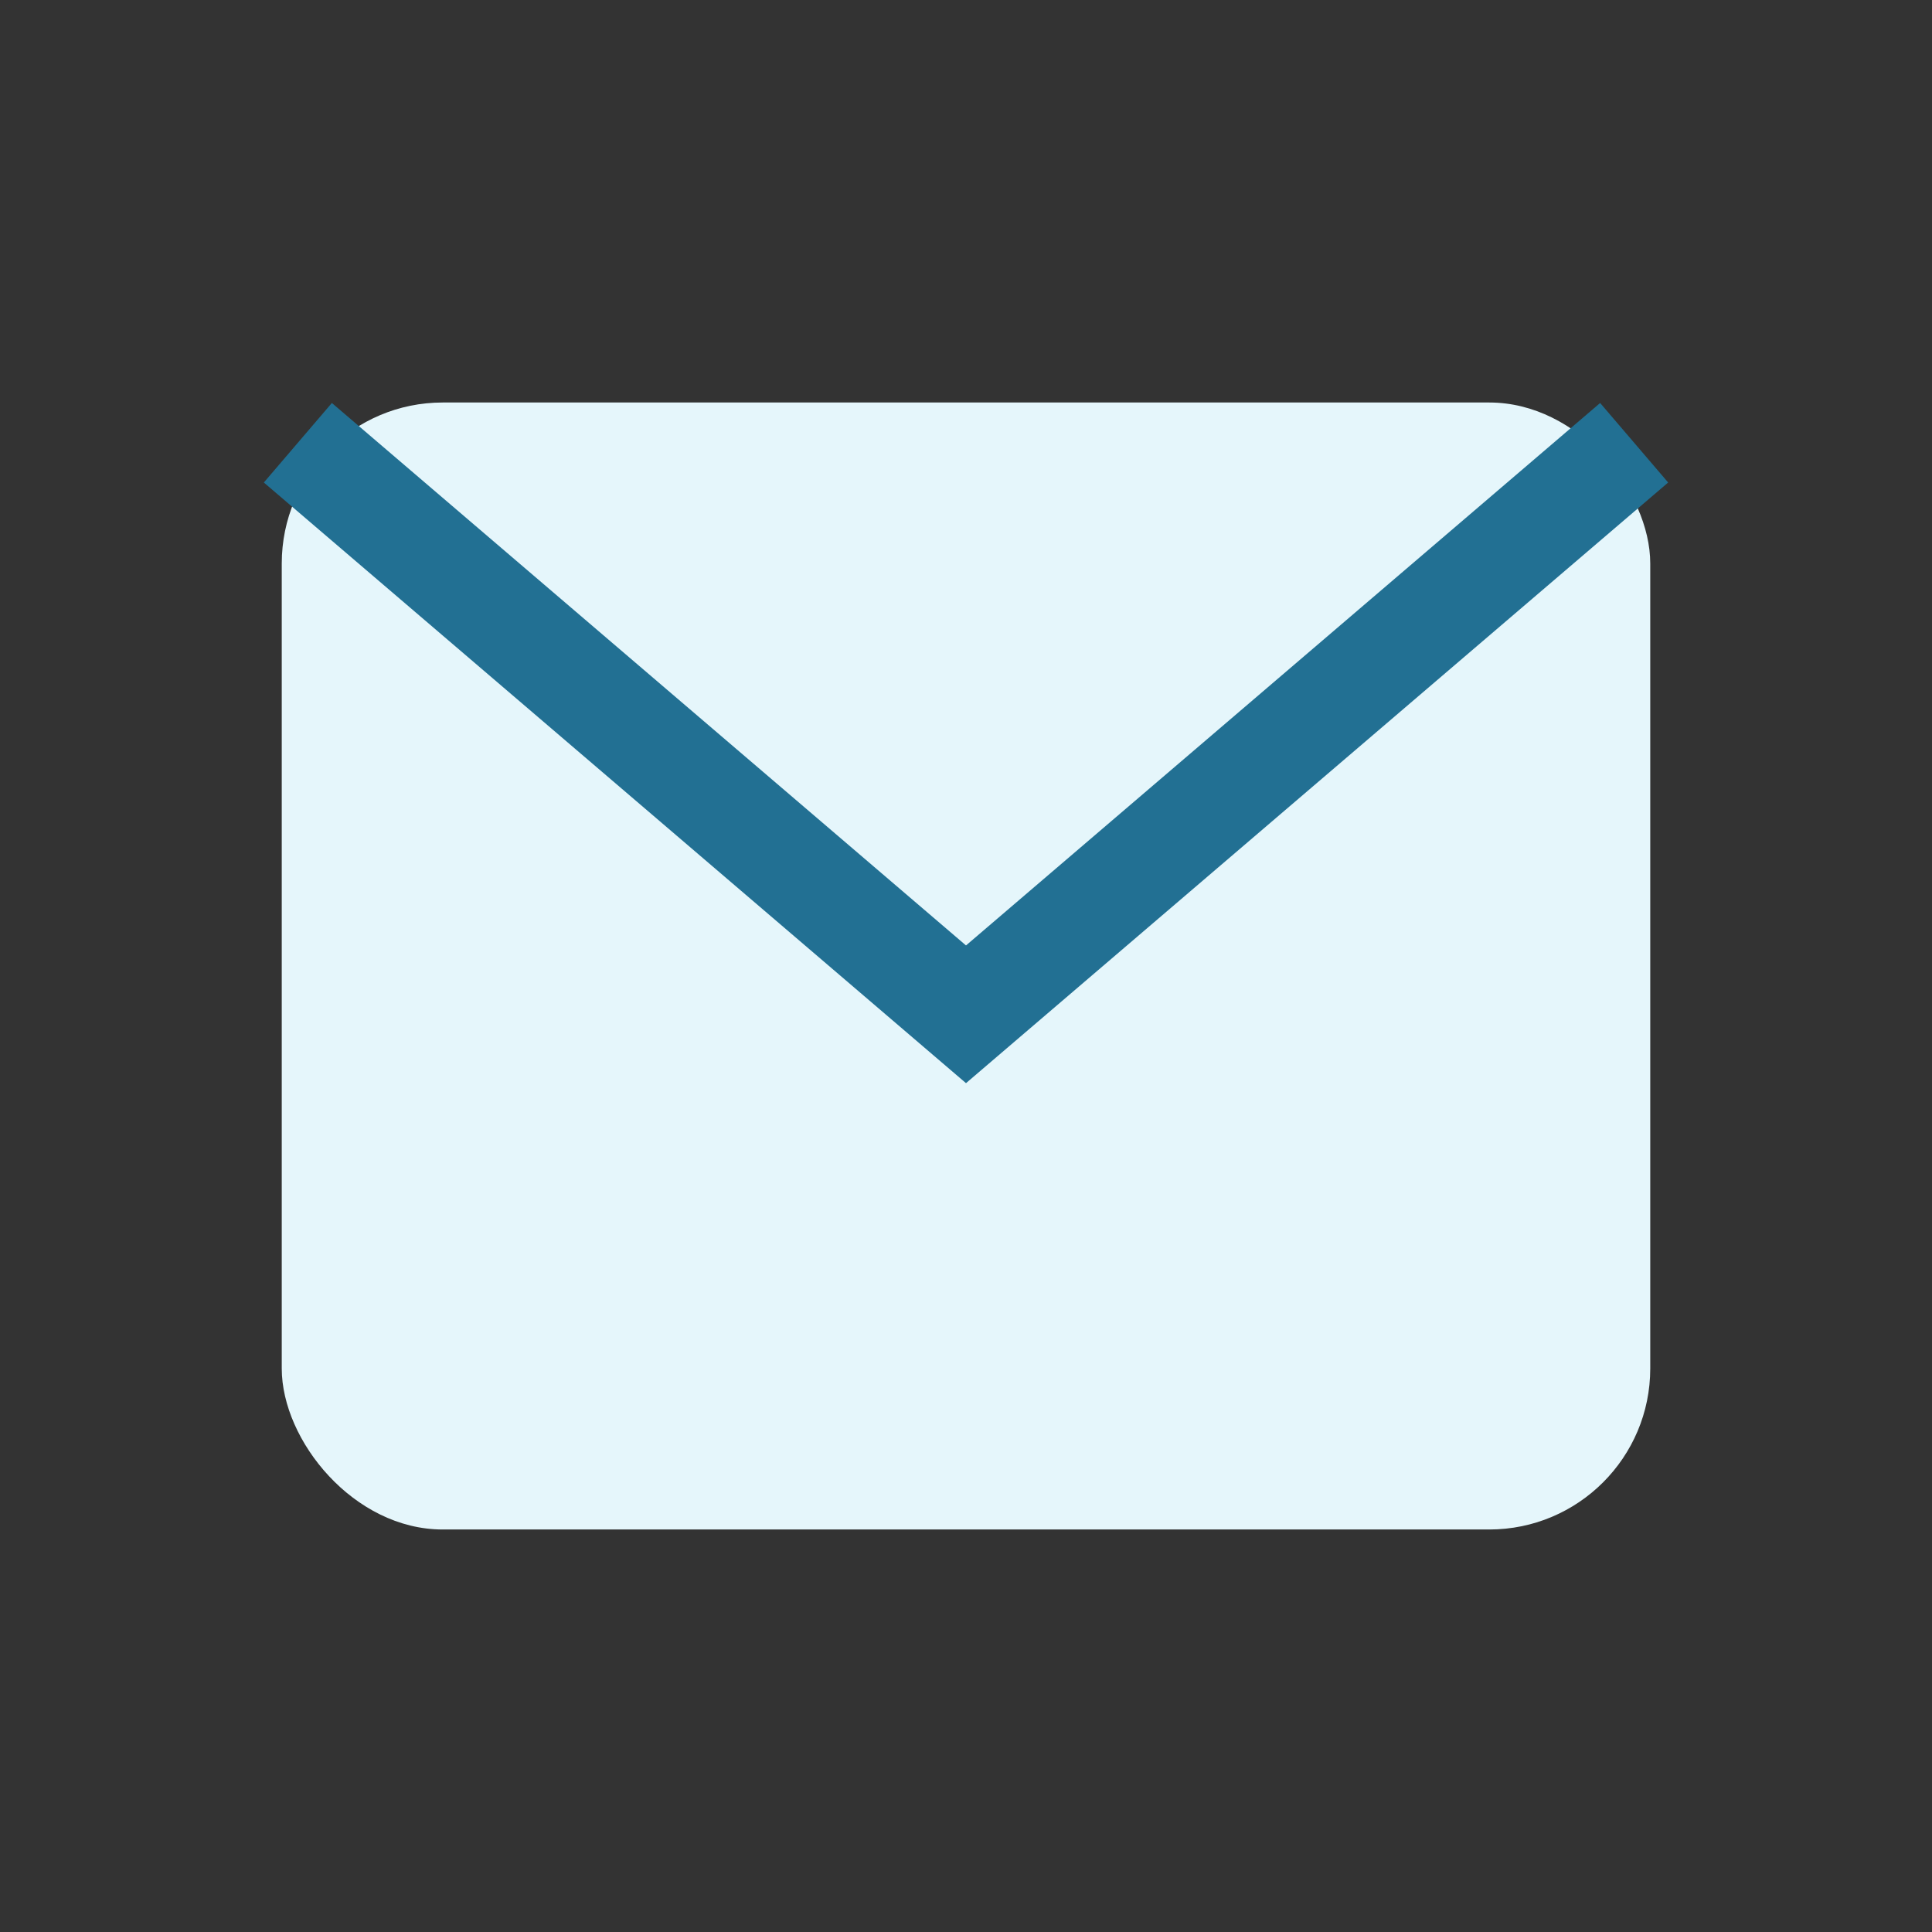
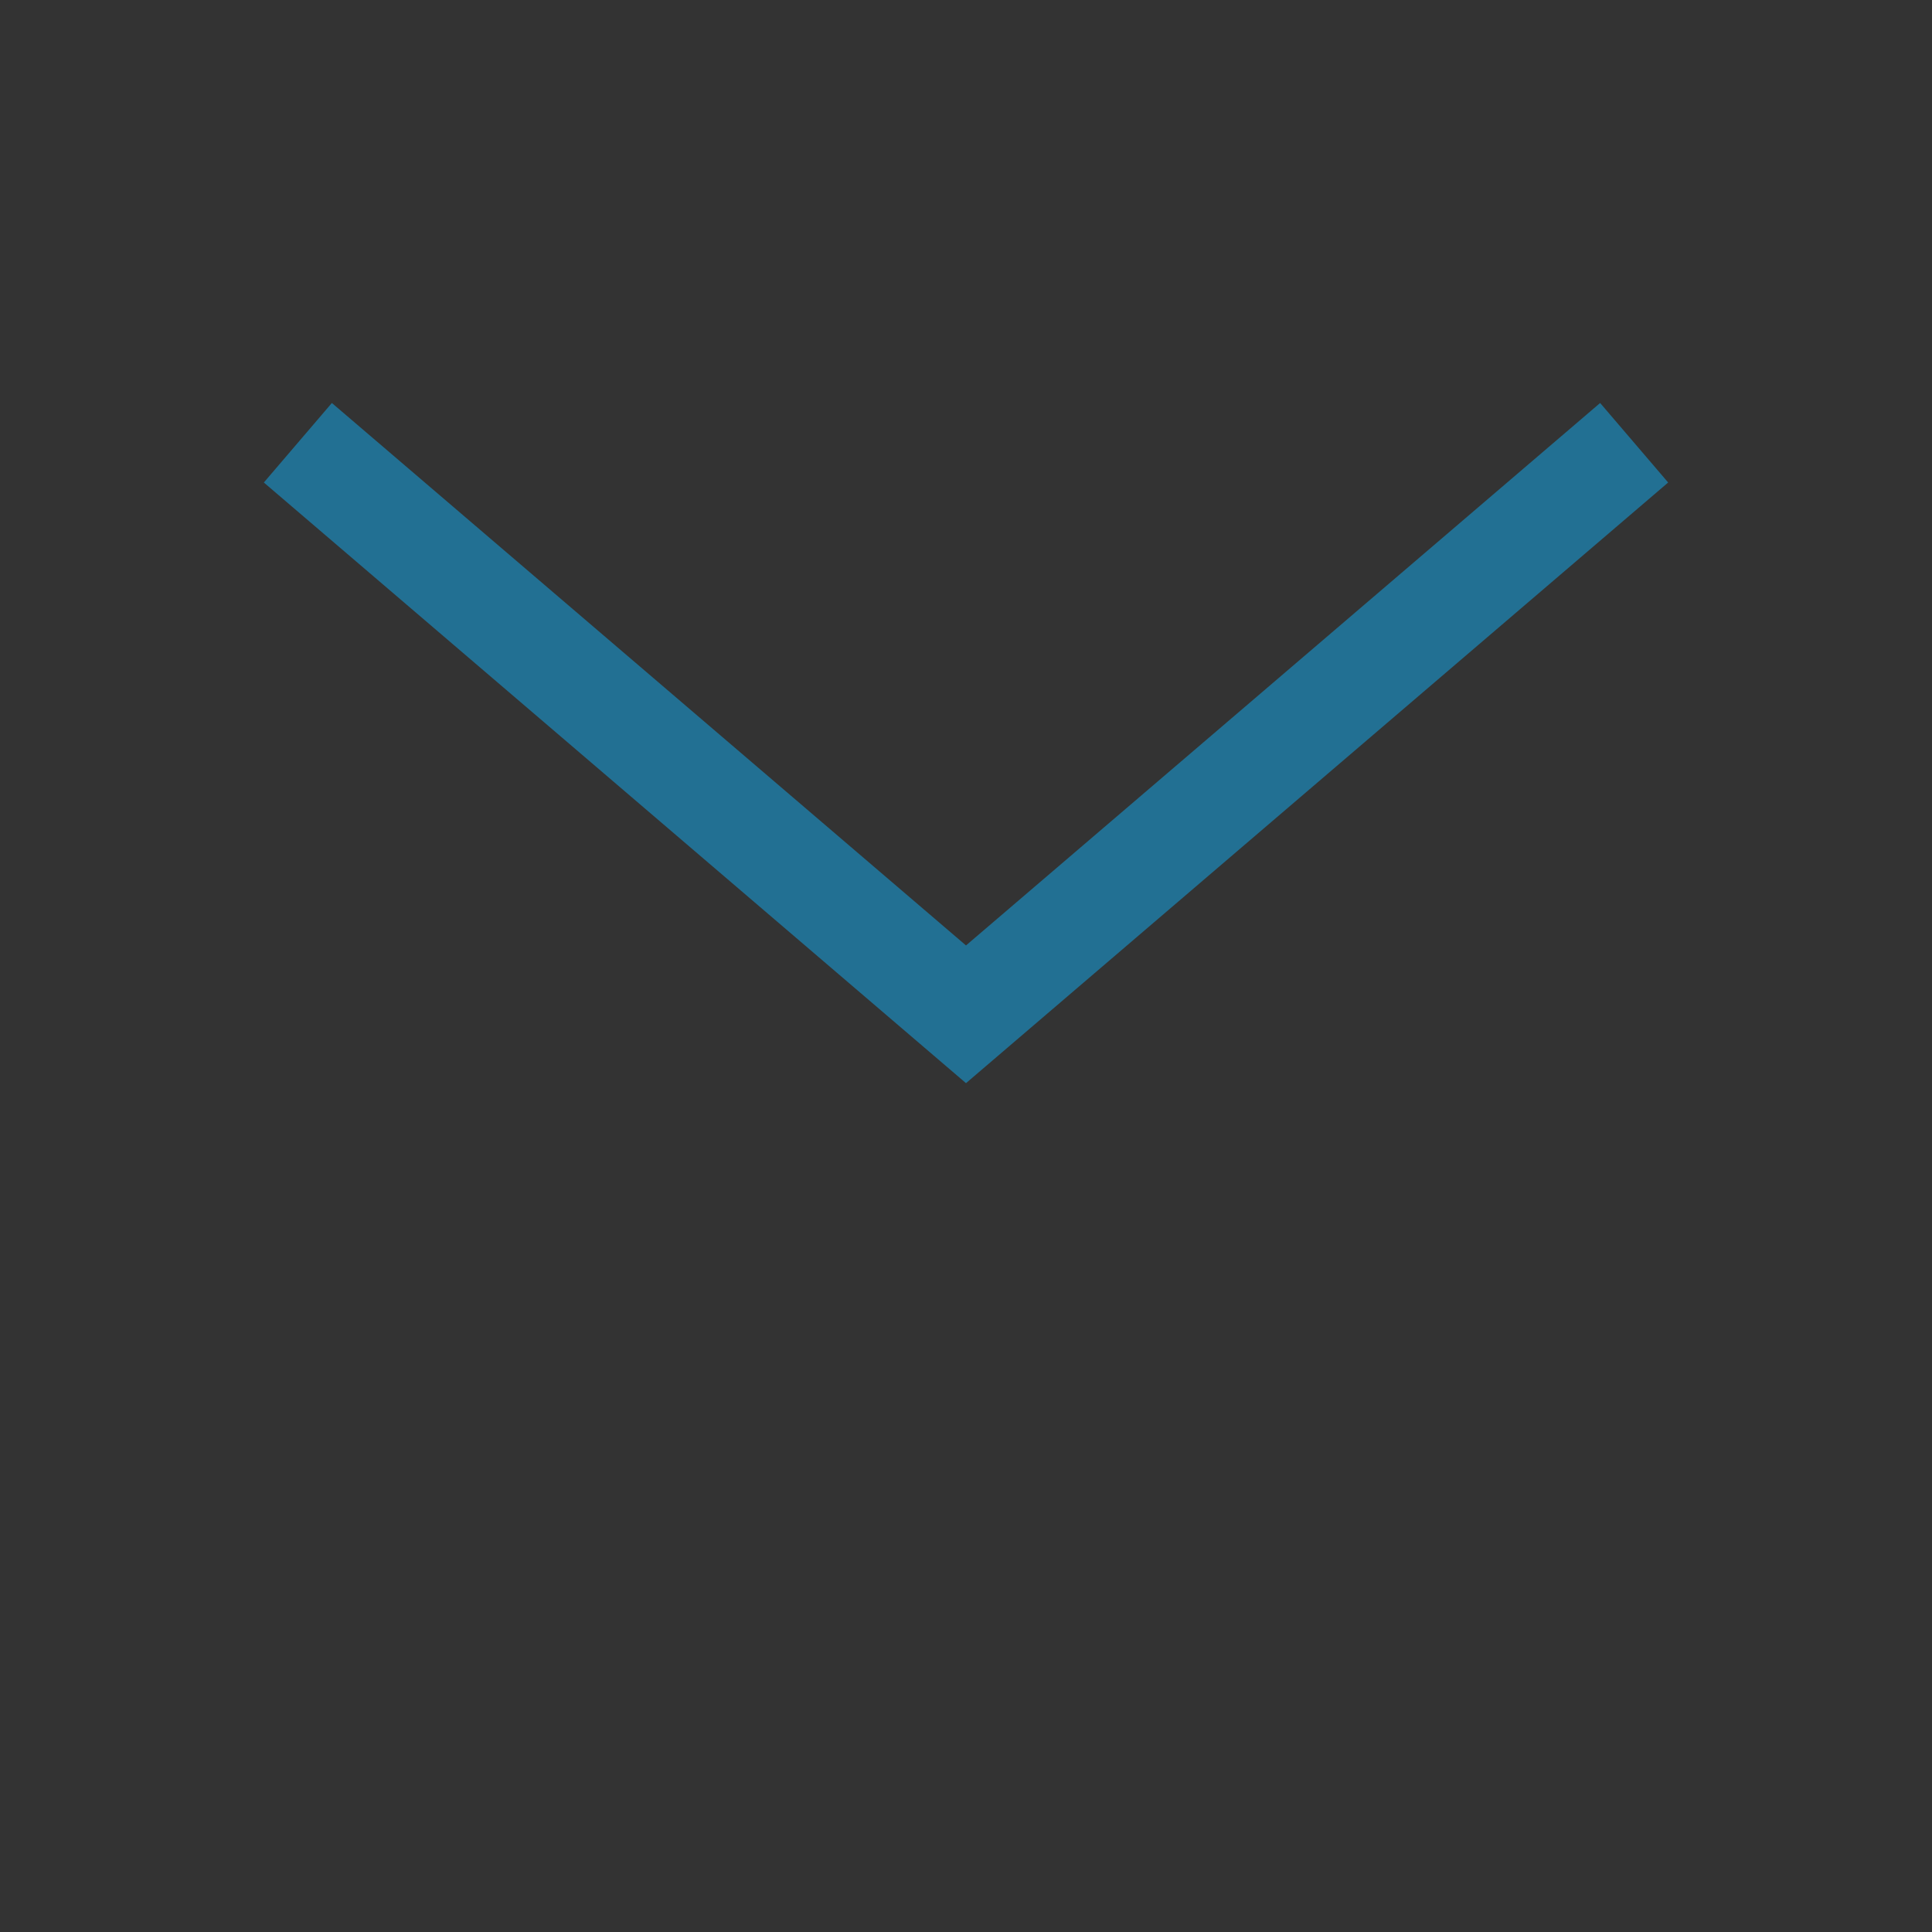
<svg xmlns="http://www.w3.org/2000/svg" width="24" height="24" viewBox="0 0 24 24">
  <rect x="0" y="0" width="24" height="24" fill="#333333" stroke="none" />
-   <rect x="3.5" y="5" width="17" height="14" rx="2" fill="#E5F6FB" />
  <path d="M3.7 5.5l8.3 7.1 8.3-7.1" stroke="#227093" stroke-width="1.3" fill="none" />
</svg>